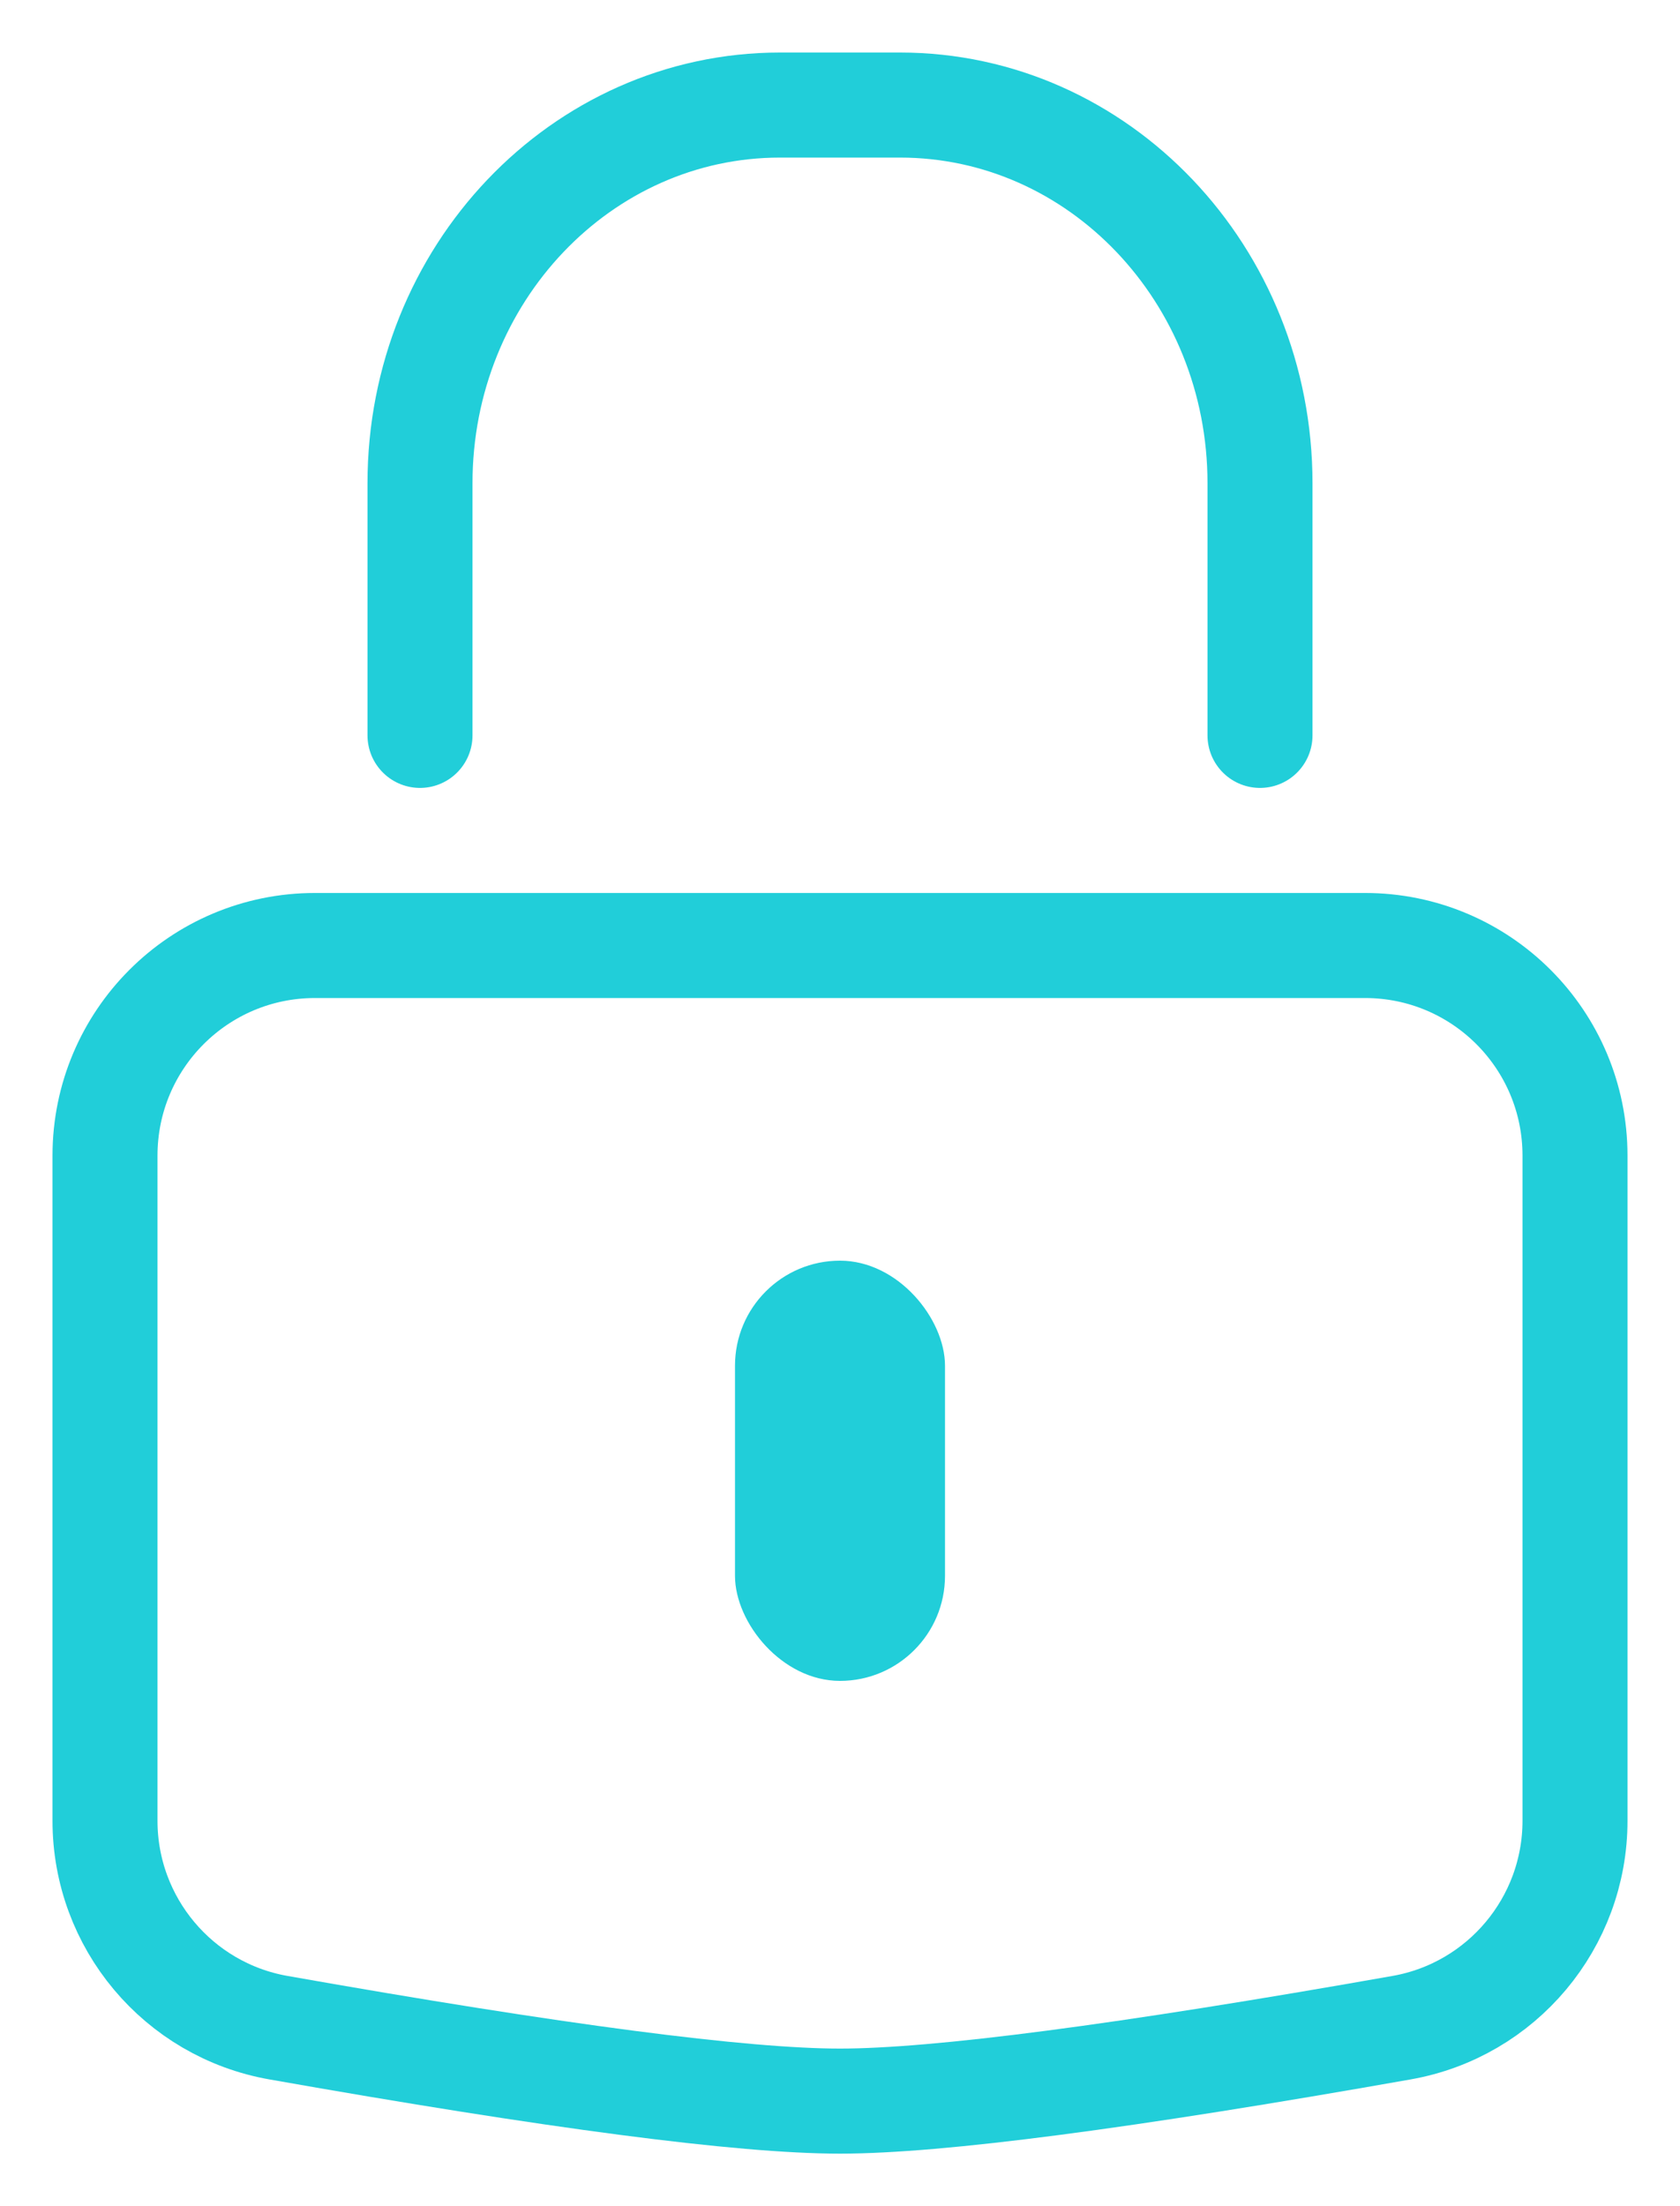
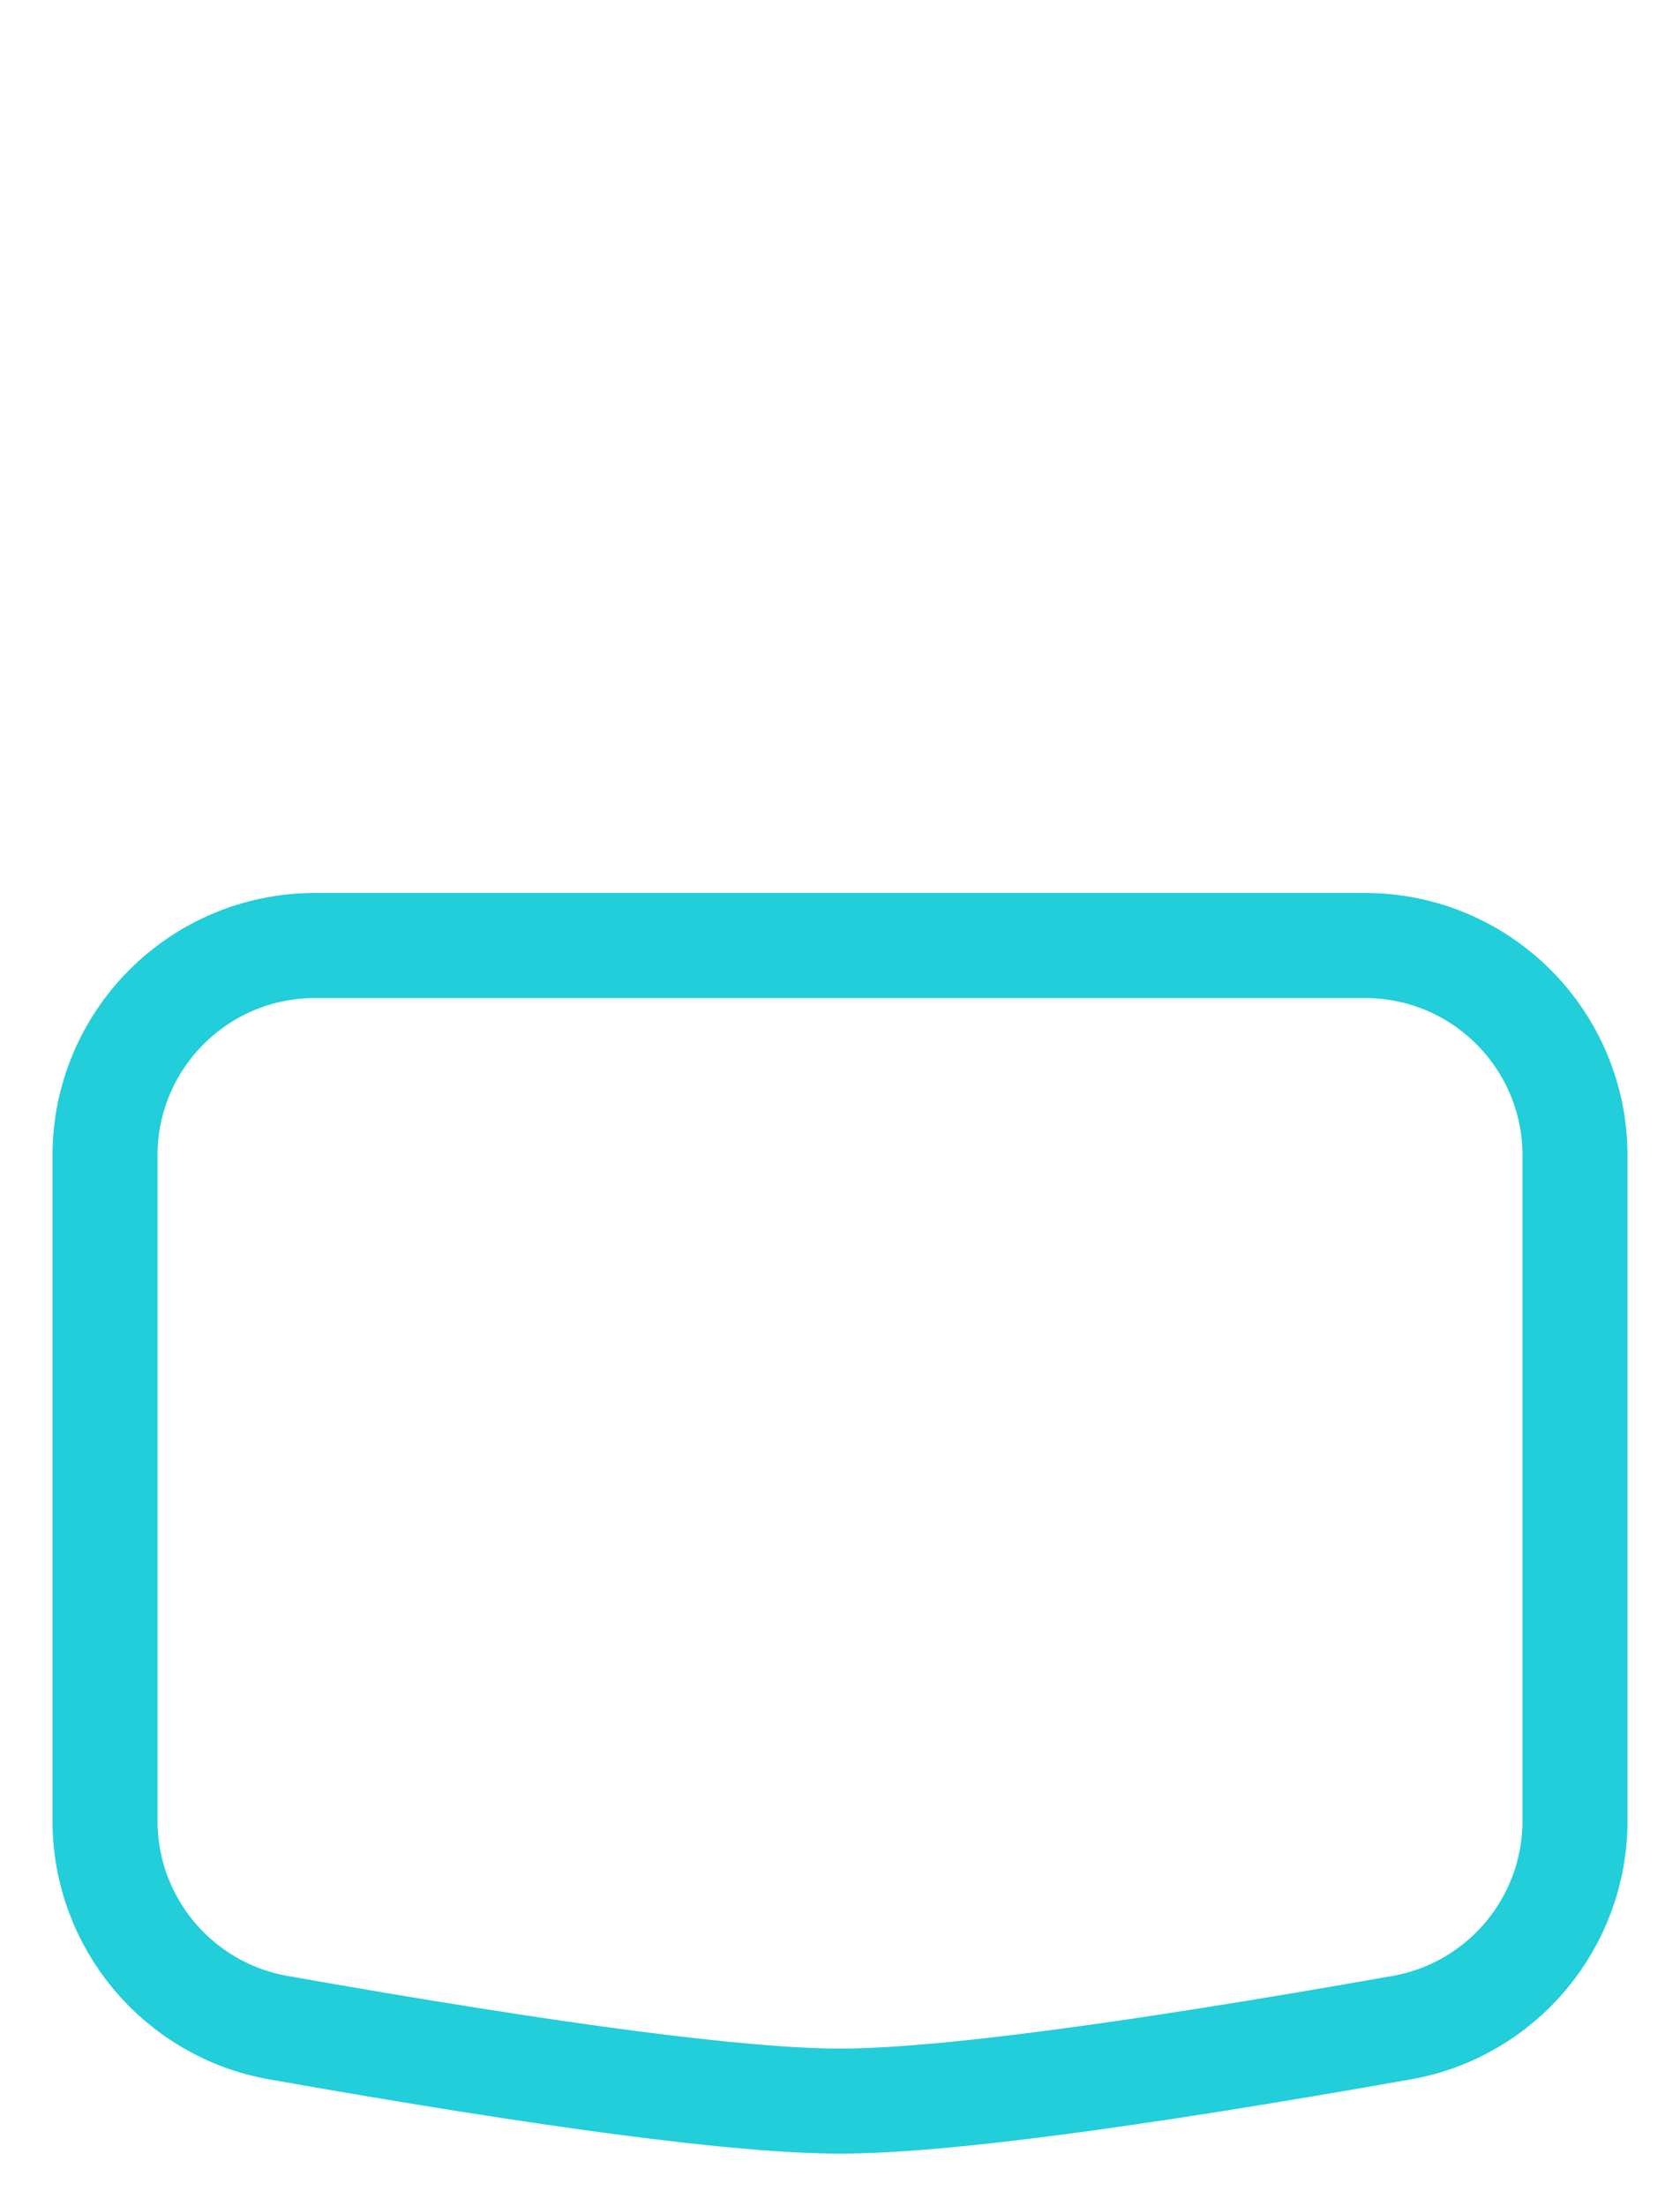
<svg xmlns="http://www.w3.org/2000/svg" width="16px" height="21px" viewBox="0 0 16 21" version="1.1">
  <title>Icons/lock</title>
  <desc>Created with Sketch.</desc>
  <defs />
  <g id="Symbols" stroke="none" stroke-width="1" fill="none" fill-rule="evenodd">
    <g id="Form/Sign-In" transform="translate(-19, -70)">
      <g id="Icons/lock" transform="translate(15, 68)">
        <path d="M7,11 L17,11 C18.105,11 19,11.895 19,13 C19,13 19,13 19,13 L19,19.332 C19,20.302 18.303,21.133 17.348,21.301 C14.711,21.767 12.929,22 12,22 C11.071,22 9.289,21.767 6.652,21.301 L6.652,21.301 C5.697,21.133 5,20.302 5,19.332 L5,13 C5,11.895 5.895,11 7,11 C7,11 7,11 7,11 Z" id="Rectangle" stroke="#21CED9" stroke-width="1" />
-         <path d="M8,9 L8,6.6 C8,4.612 9.535,3 11.429,3 L12.571,3 C14.465,3 16,4.612 16,6.6 L16,9" id="Rectangle-2" stroke="#21CED9" stroke-width="1" stroke-linecap="round" />
-         <rect id="Rectangle-3" fill="#21CED9" fill-rule="evenodd" x="11" y="14" width="2" height="4" rx="1" />
      </g>
    </g>
  </g>
</svg>